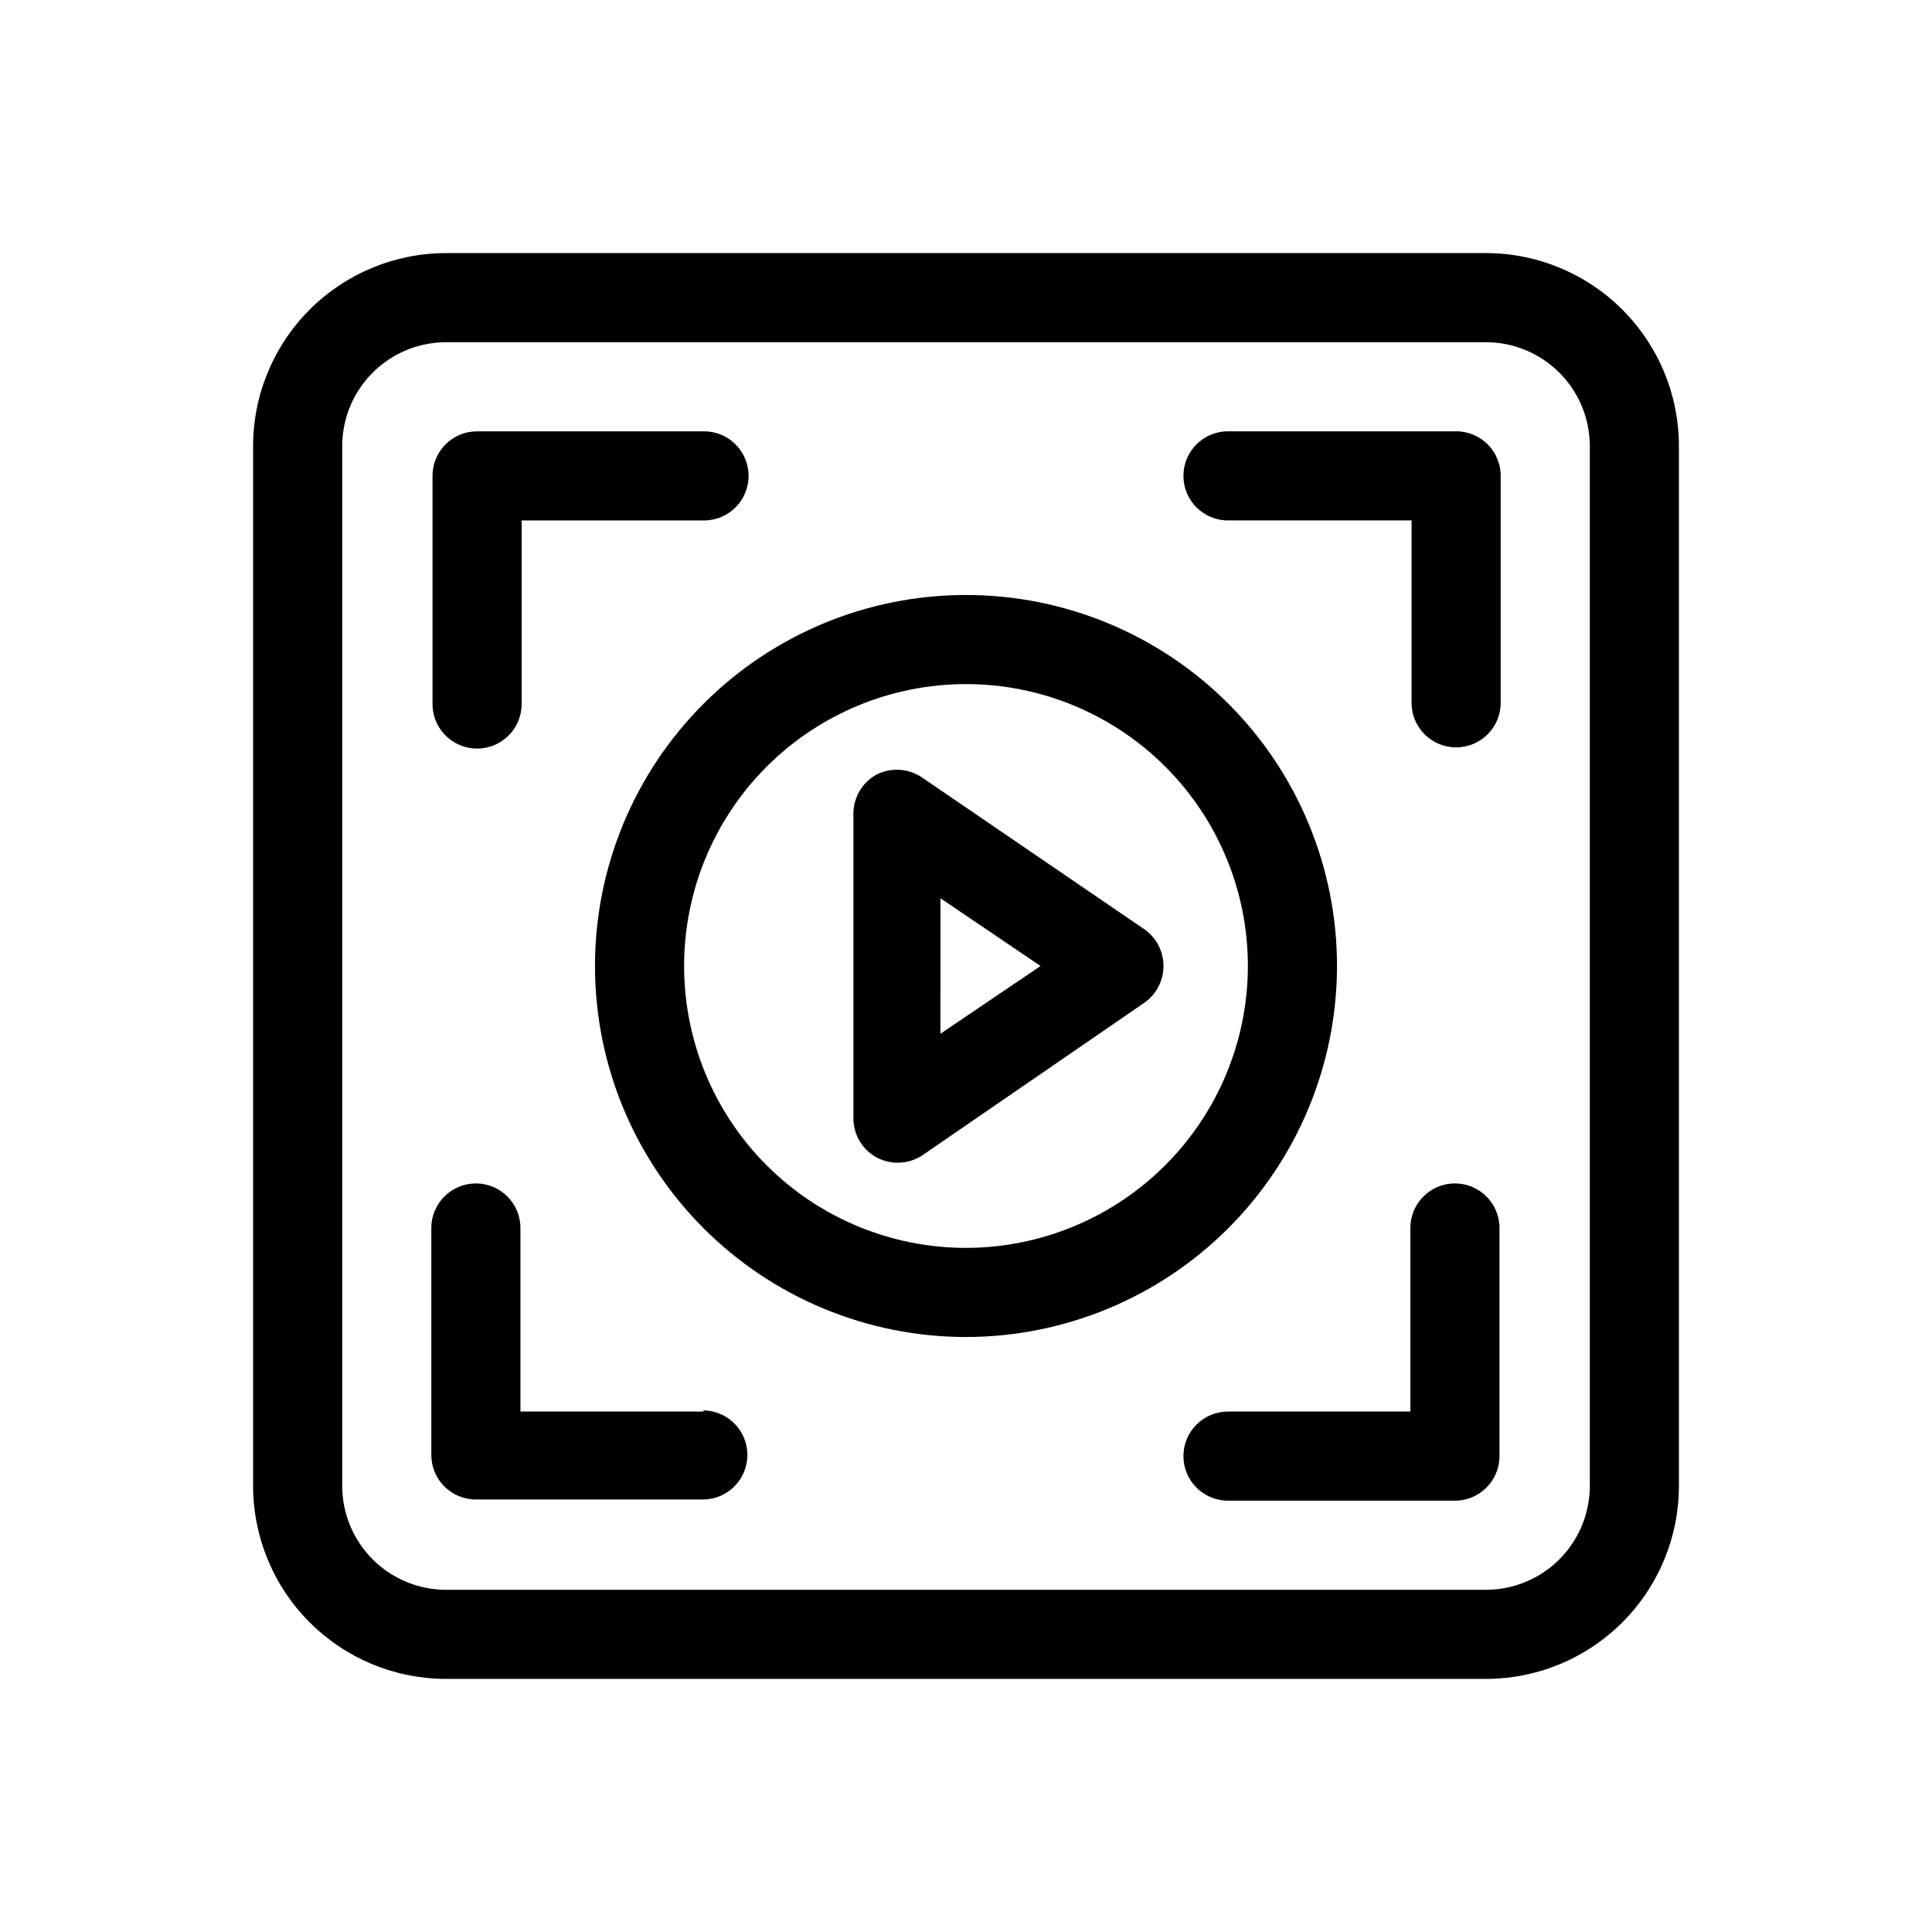
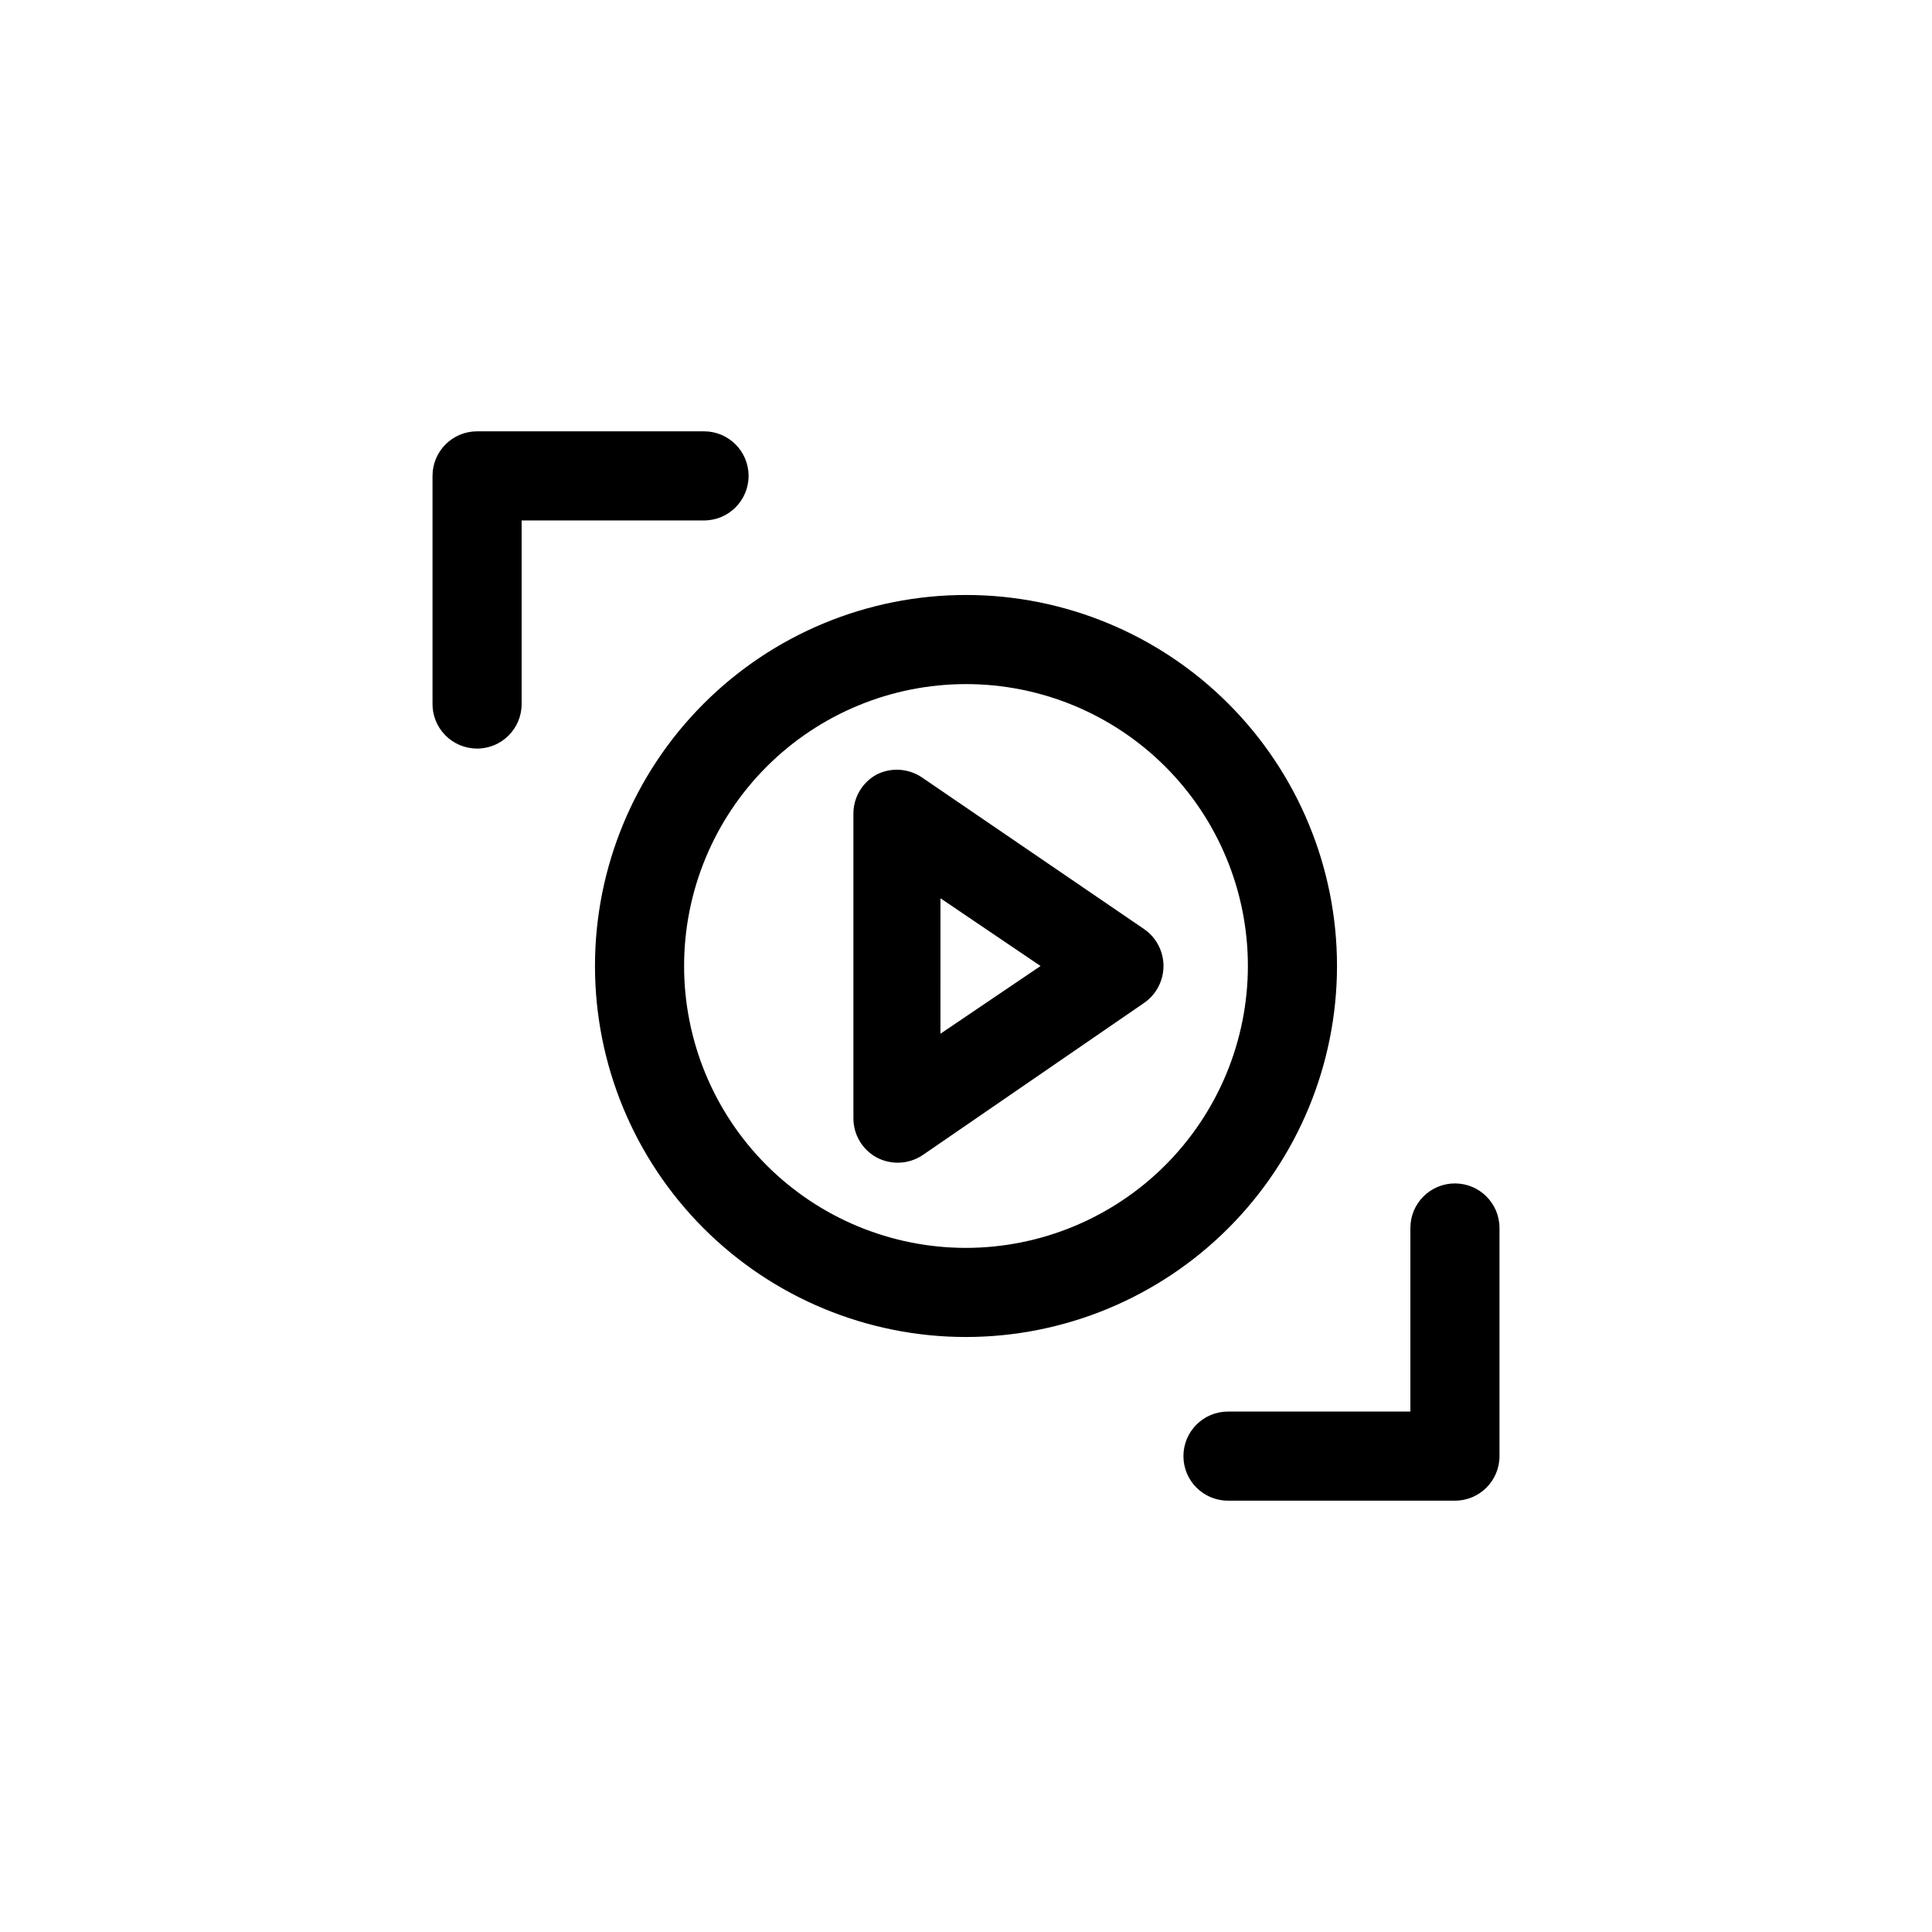
<svg xmlns="http://www.w3.org/2000/svg" fill="#000000" width="800px" height="800px" version="1.1" viewBox="144 144 512 512">
  <g>
-     <path d="m537.84 211.07h-275.52c-13.57-0.02-26.594 5.352-36.203 14.93-9.613 9.582-15.023 22.59-15.043 36.16v275.52c-0.02 13.57 5.352 26.594 14.93 36.203 9.582 9.613 22.59 15.023 36.16 15.043h275.52c13.57 0.023 26.594-5.348 36.203-14.93 9.613-9.582 15.023-22.586 15.043-36.16v-275.52c0.023-13.57-5.348-26.594-14.93-36.203-9.582-9.613-22.586-15.023-36.16-15.043zm27.477 326.77c-0.023 7.281-2.922 14.258-8.07 19.406-5.148 5.148-12.125 8.047-19.406 8.07h-275.52c-7.309 0.02-14.324-2.863-19.504-8.016-5.184-5.152-8.105-12.152-8.125-19.461v-275.52c-0.023-7.309 2.859-14.324 8.012-19.504 5.152-5.184 12.152-8.105 19.461-8.125h275.52c7.309-0.023 14.324 2.859 19.508 8.012 5.18 5.152 8.102 12.152 8.125 19.461z" />
    <path d="m270.43 342.38c6.519 0 11.809-5.285 11.809-11.809v-48.648h48.336-0.004c6.523 0 11.809-5.285 11.809-11.809 0-6.519-5.285-11.809-11.809-11.809h-60.141c-6.523 0-11.809 5.289-11.809 11.809v60.145c-0.086 3.184 1.121 6.269 3.344 8.551 2.227 2.285 5.277 3.57 8.465 3.57z" />
-     <path d="m529.57 258.3h-60.141c-6.519 0-11.809 5.289-11.809 11.809 0 6.523 5.289 11.809 11.809 11.809h48.648v48.336c0 6.519 5.289 11.805 11.809 11.805 6.523 0 11.809-5.285 11.809-11.805v-59.828c0.086-3.242-1.16-6.375-3.453-8.668-2.293-2.293-5.43-3.543-8.672-3.457z" />
    <path d="m529.57 457.62c-6.519 0-11.805 5.289-11.805 11.809v48.648h-48.336c-6.519 0-11.809 5.289-11.809 11.809 0 6.523 5.289 11.809 11.809 11.809h60.141c6.523 0 11.809-5.285 11.809-11.809v-60.457c0-6.519-5.285-11.809-11.809-11.809z" />
-     <path d="m330.57 518.08h-48.648v-48.648c0-6.519-5.285-11.809-11.809-11.809-6.519 0-11.809 5.289-11.809 11.809v60.141c0 6.523 5.289 11.809 11.809 11.809h60.145c6.519 0 11.805-5.285 11.805-11.809 0-6.519-5.285-11.805-11.805-11.805z" />
    <path d="m498.32 400c0-26.078-10.359-51.086-28.797-69.523-18.441-18.441-43.449-28.801-69.523-28.801-26.078 0-51.086 10.359-69.523 28.801-18.441 18.438-28.801 43.445-28.801 69.523 0 26.074 10.359 51.082 28.801 69.523 18.438 18.438 43.445 28.797 69.523 28.797 26.07-0.02 51.066-10.387 69.5-28.82s28.801-43.43 28.82-69.5zm-98.32 74.703c-19.816 0-38.816-7.871-52.828-21.879-14.008-14.012-21.879-33.012-21.879-52.824 0-19.816 7.871-38.816 21.879-52.828 14.012-14.008 33.012-21.879 52.828-21.879 19.812 0 38.812 7.871 52.824 21.879 14.008 14.012 21.879 33.012 21.879 52.828-0.02 19.805-7.898 38.793-21.902 52.801-14.008 14.004-32.996 21.883-52.801 21.902z" />
    <path d="m447.23 390.24-59.039-40.305c-3.531-2.316-8.027-2.586-11.809-0.711-3.852 2.07-6.246 6.098-6.219 10.473v80.609c-0.027 4.371 2.367 8.398 6.219 10.469 3.887 2.031 8.578 1.762 12.203-0.707l58.645-40.305c3.195-2.223 5.106-5.871 5.106-9.762 0-3.894-1.91-7.543-5.106-9.762zm-54.004 27.711 0.004-35.898 26.527 17.949z" />
  </g>
</svg>